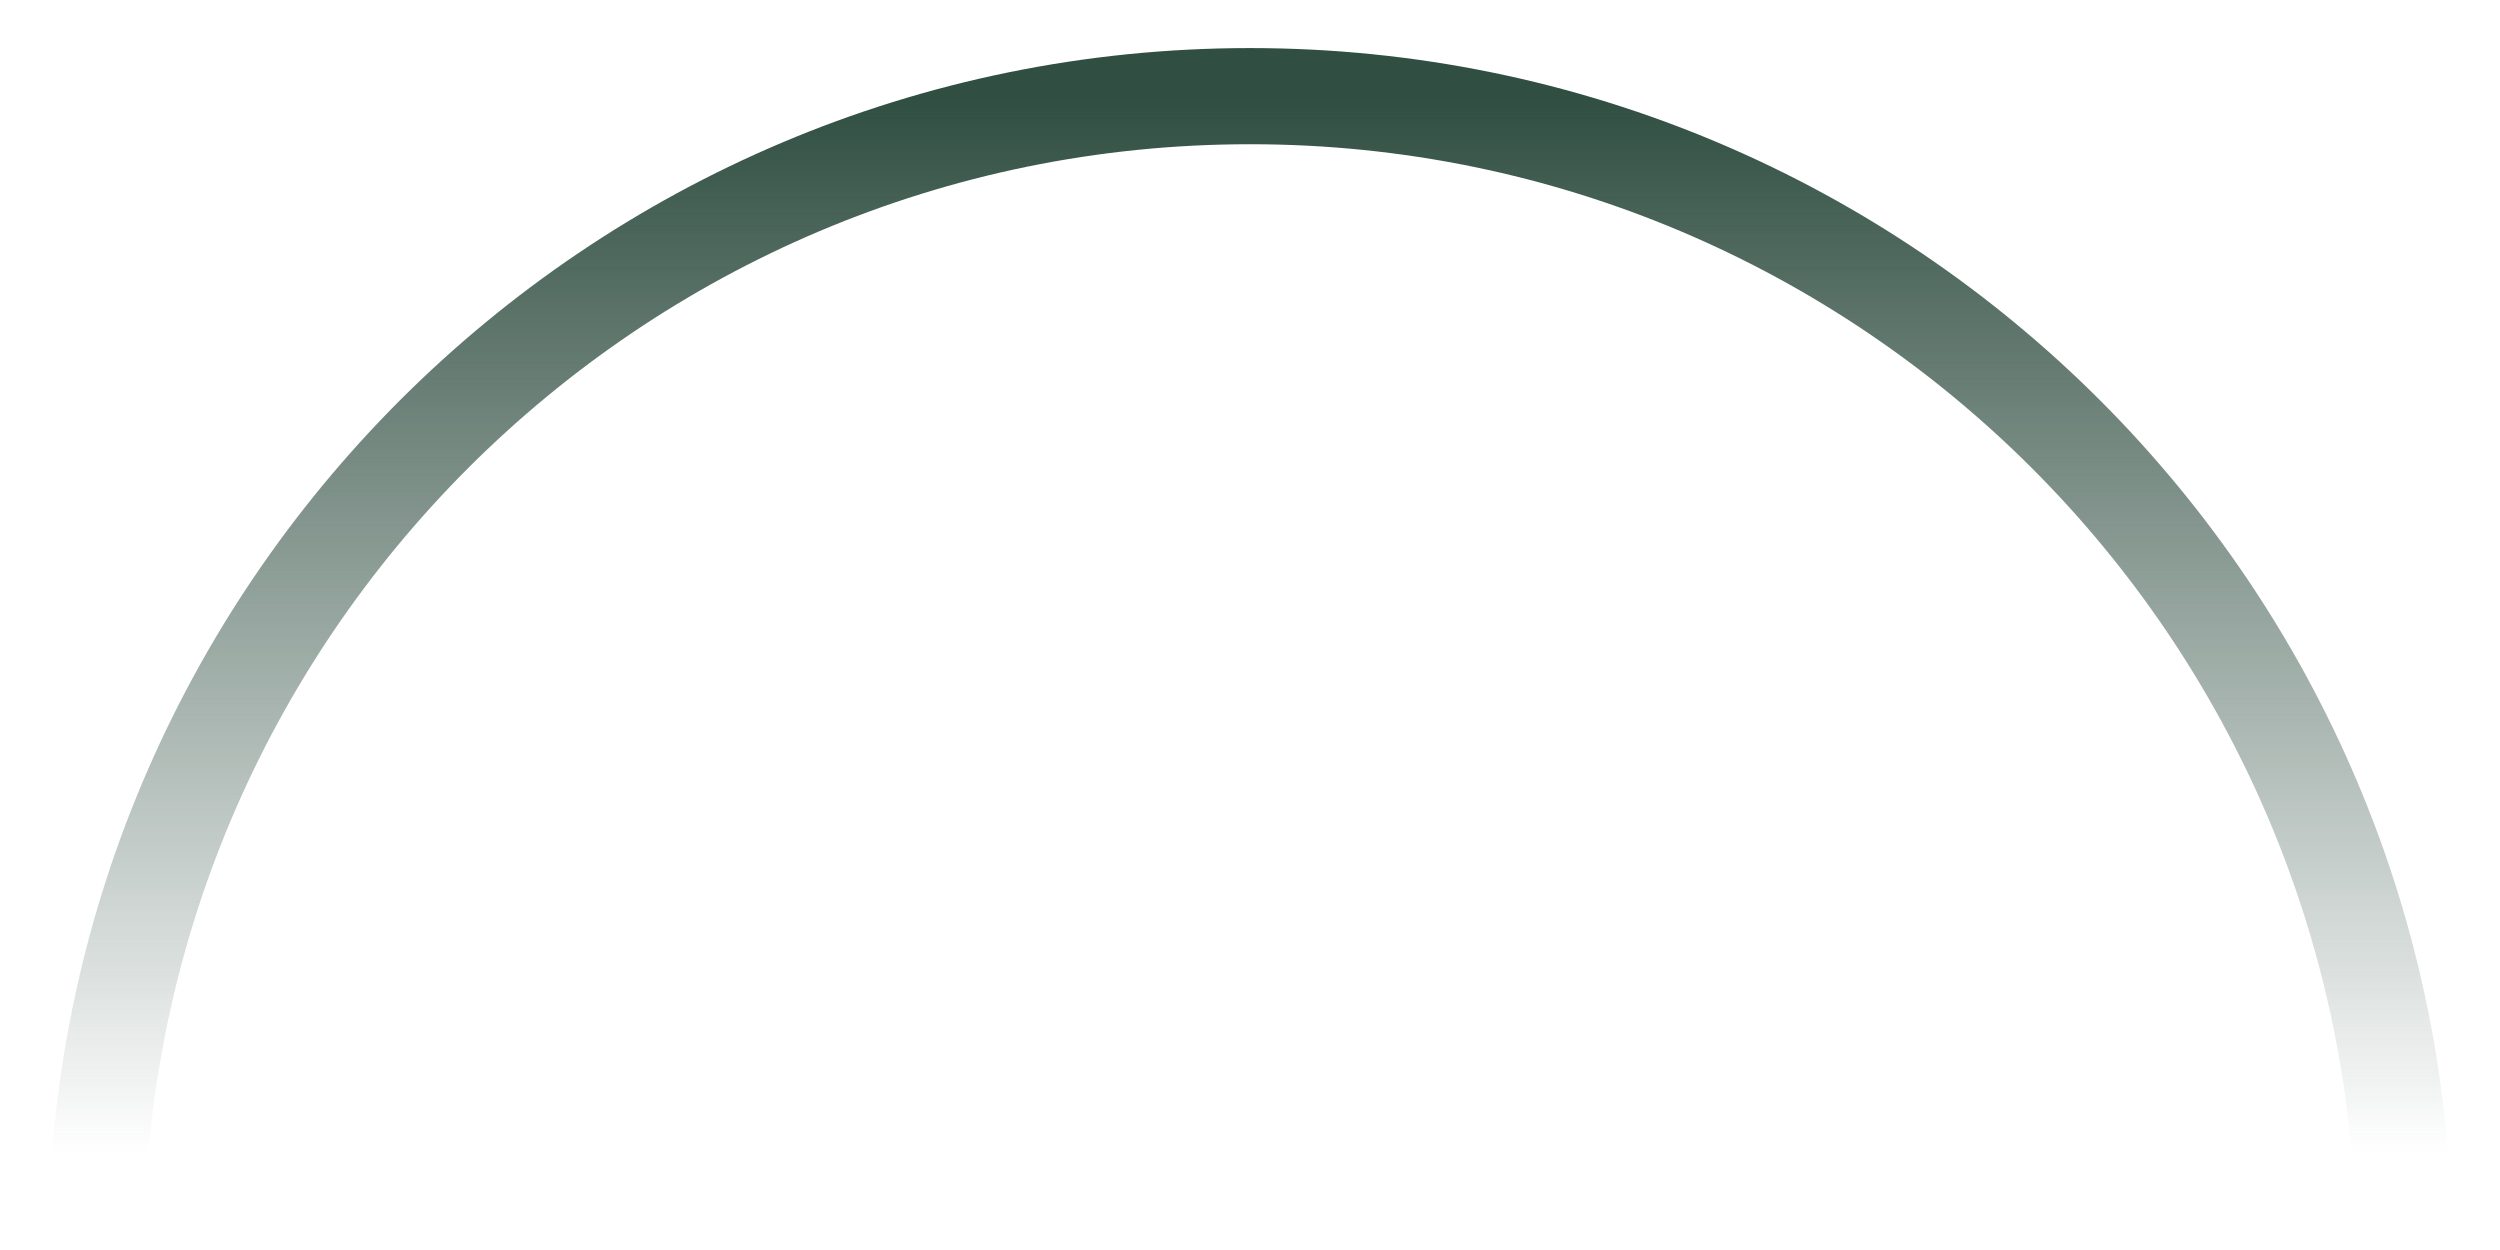
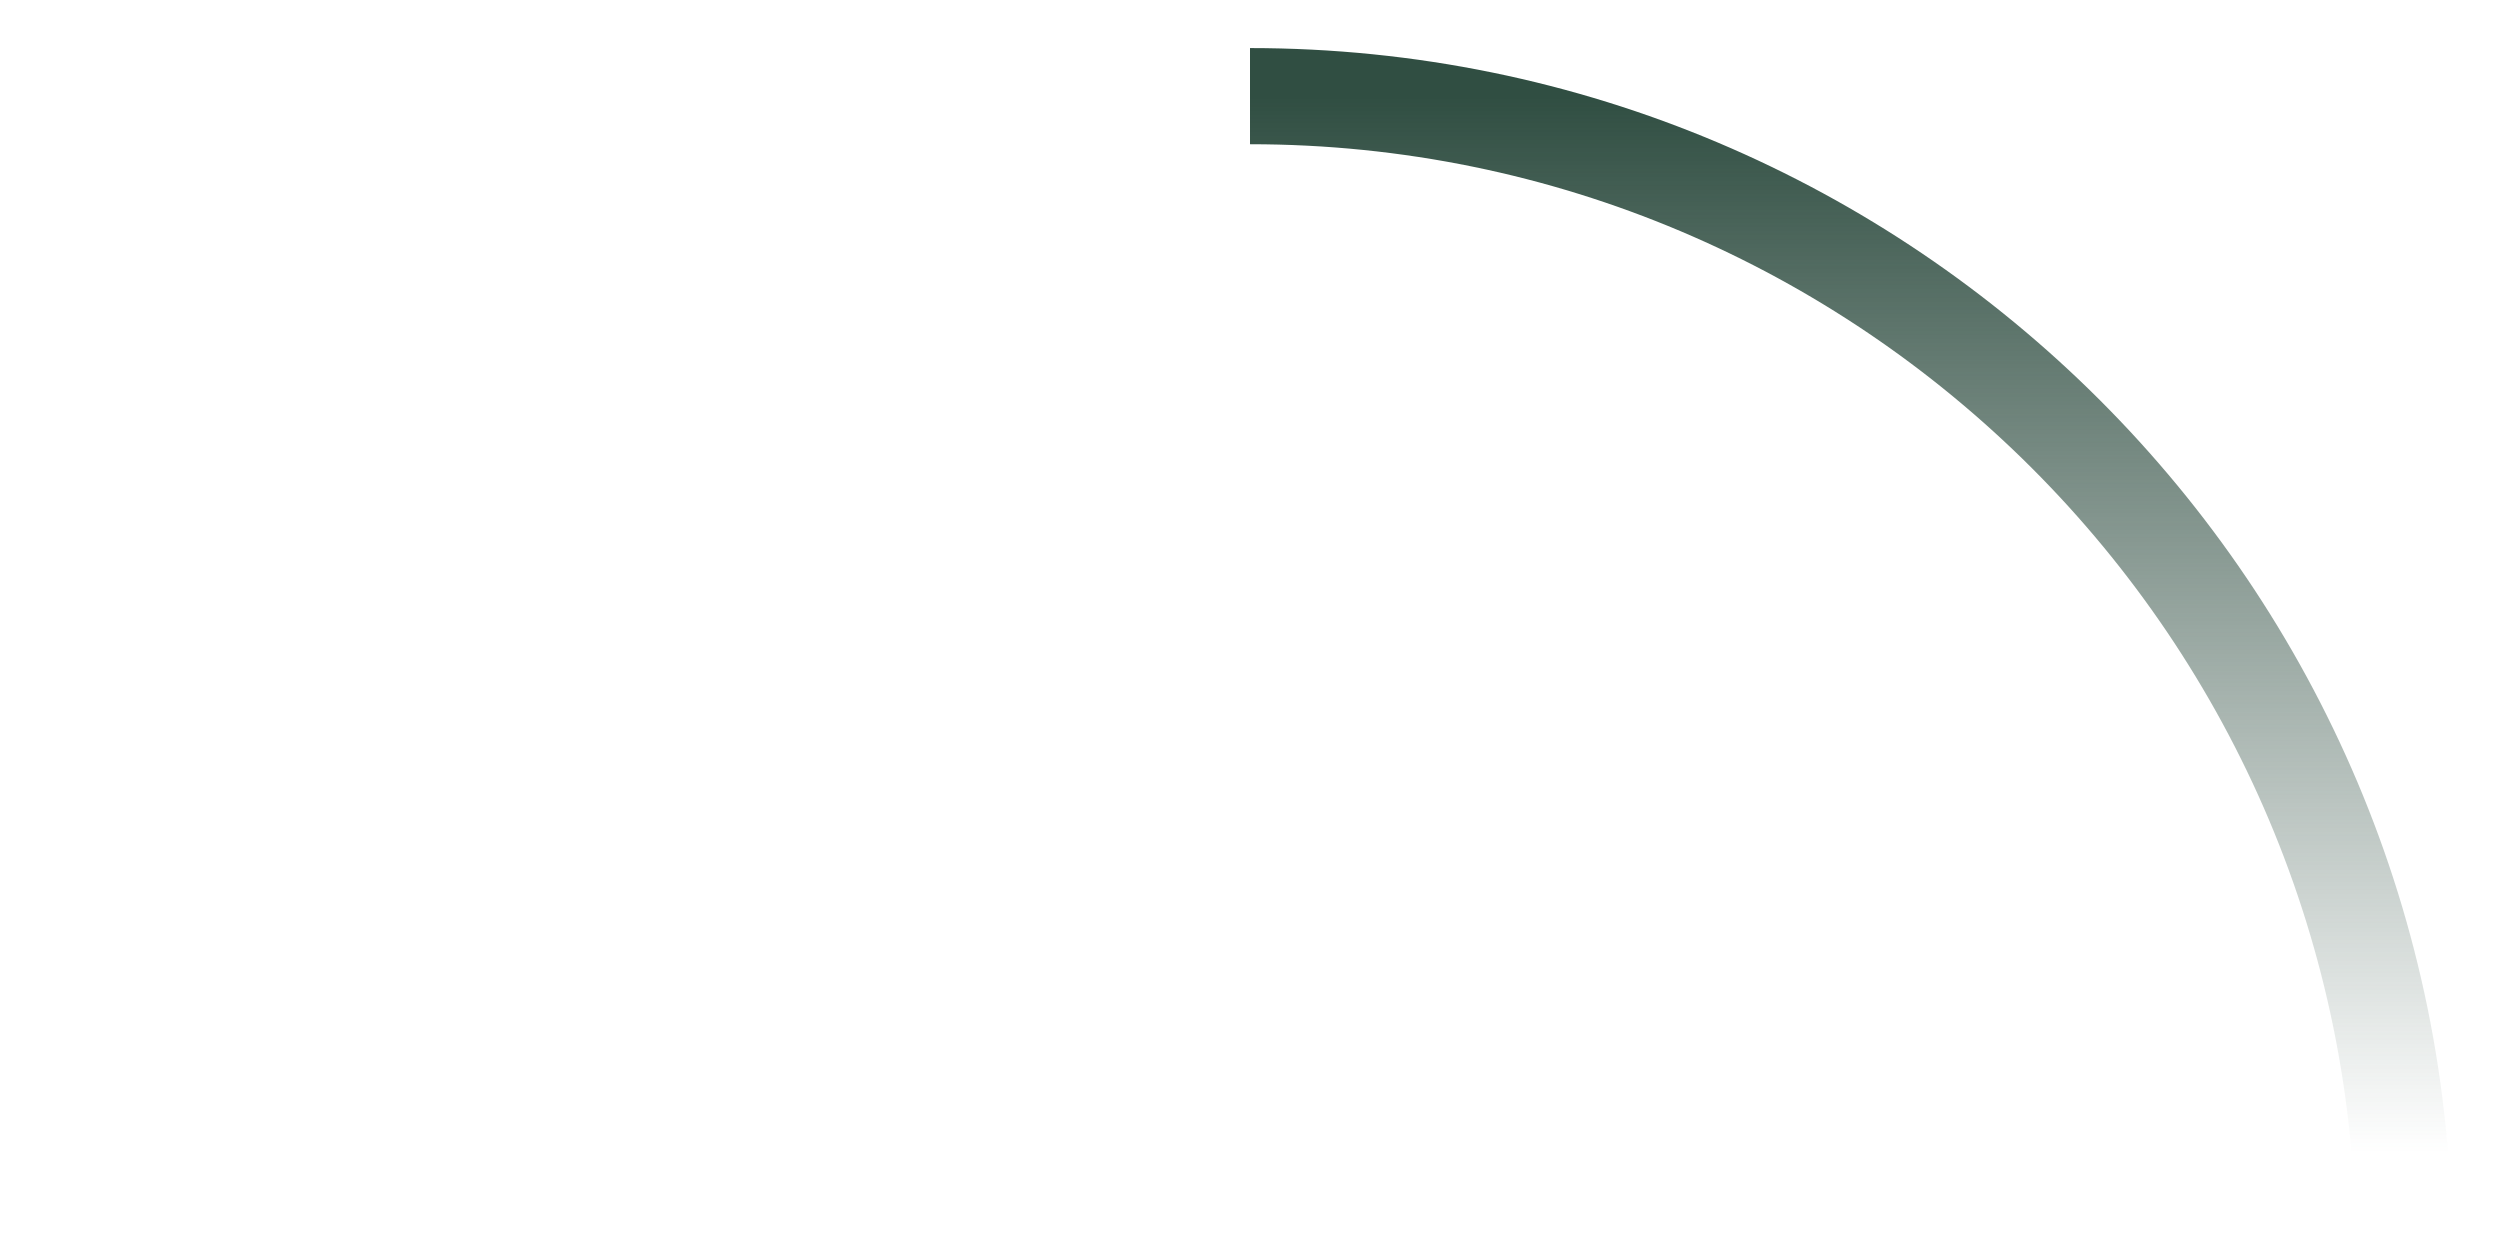
<svg xmlns="http://www.w3.org/2000/svg" width="26" height="13" viewBox="0 0 26 13" fill="none">
-   <path d="M25 13C25 6.373 19.627 1 13 1C6.373 1 1 6.373 1 13" stroke="url(#paint0_linear_485_57)" />
+   <path d="M25 13C25 6.373 19.627 1 13 1" stroke="url(#paint0_linear_485_57)" />
  <defs>
    <linearGradient id="paint0_linear_485_57" x1="13" y1="1" x2="13" y2="12" gradientUnits="userSpaceOnUse">
      <stop stop-color="#304E42" />
      <stop offset="1" stop-color="#304E42" stop-opacity="0" />
    </linearGradient>
  </defs>
</svg>